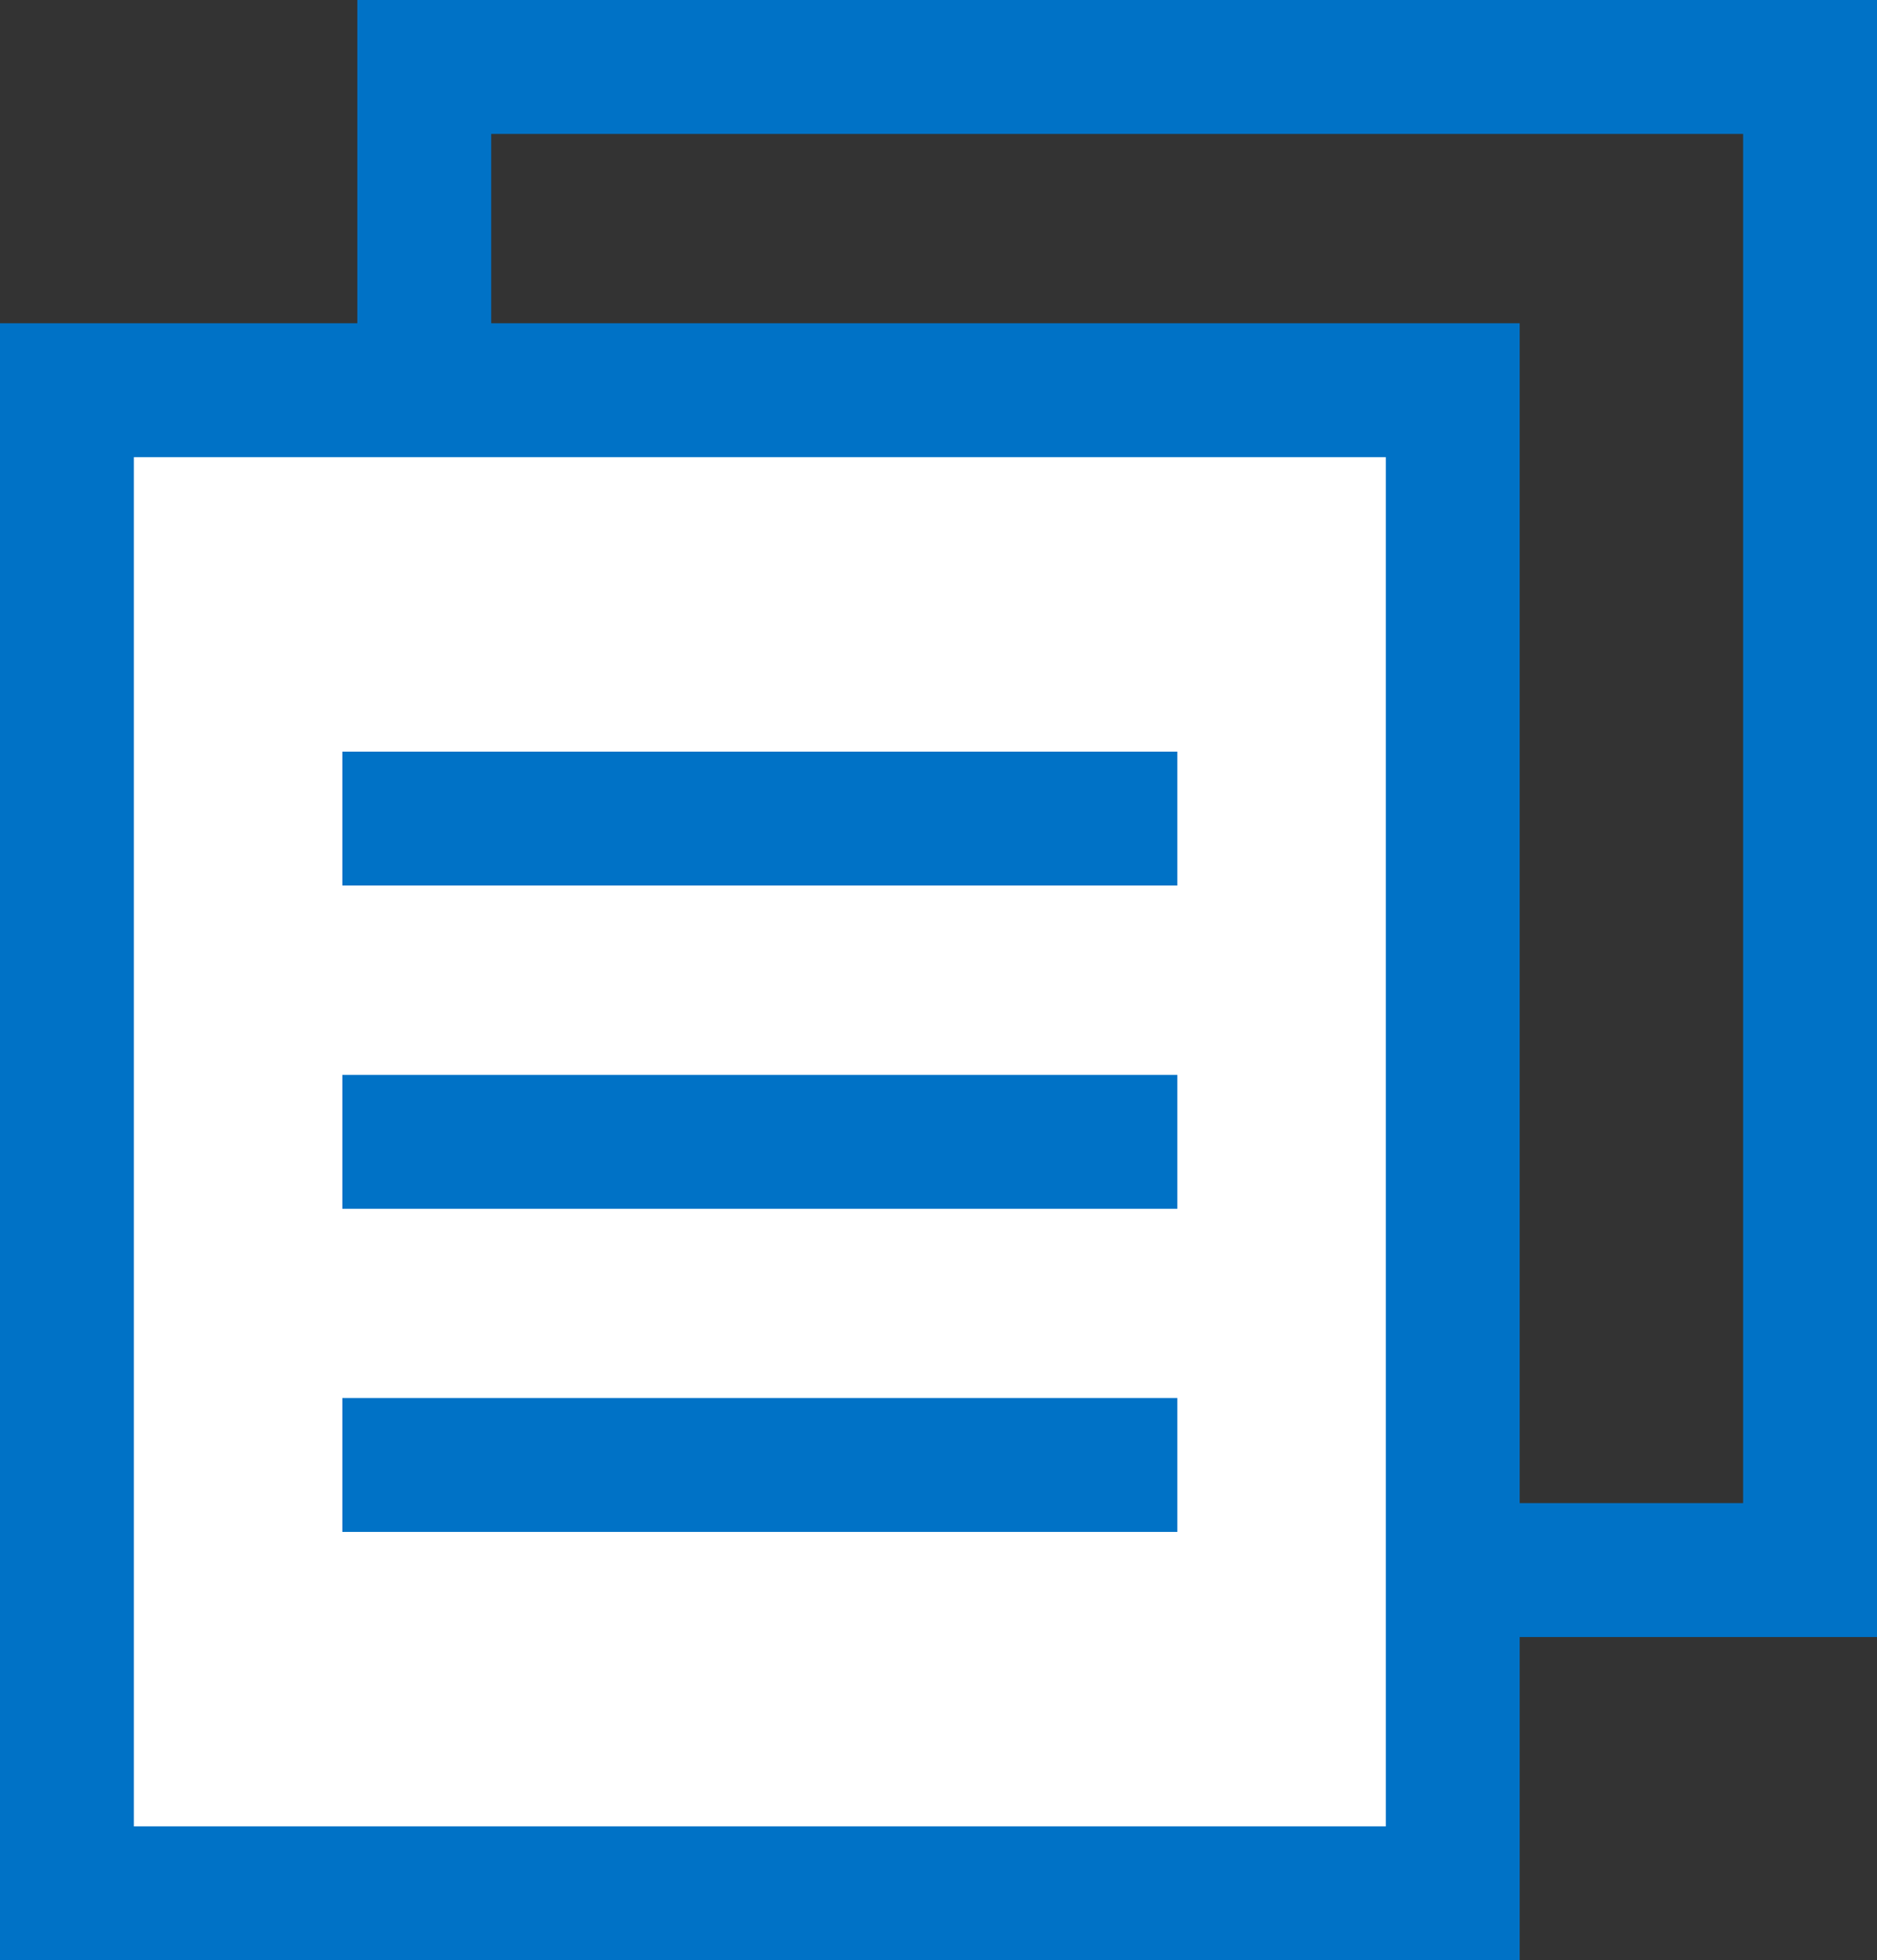
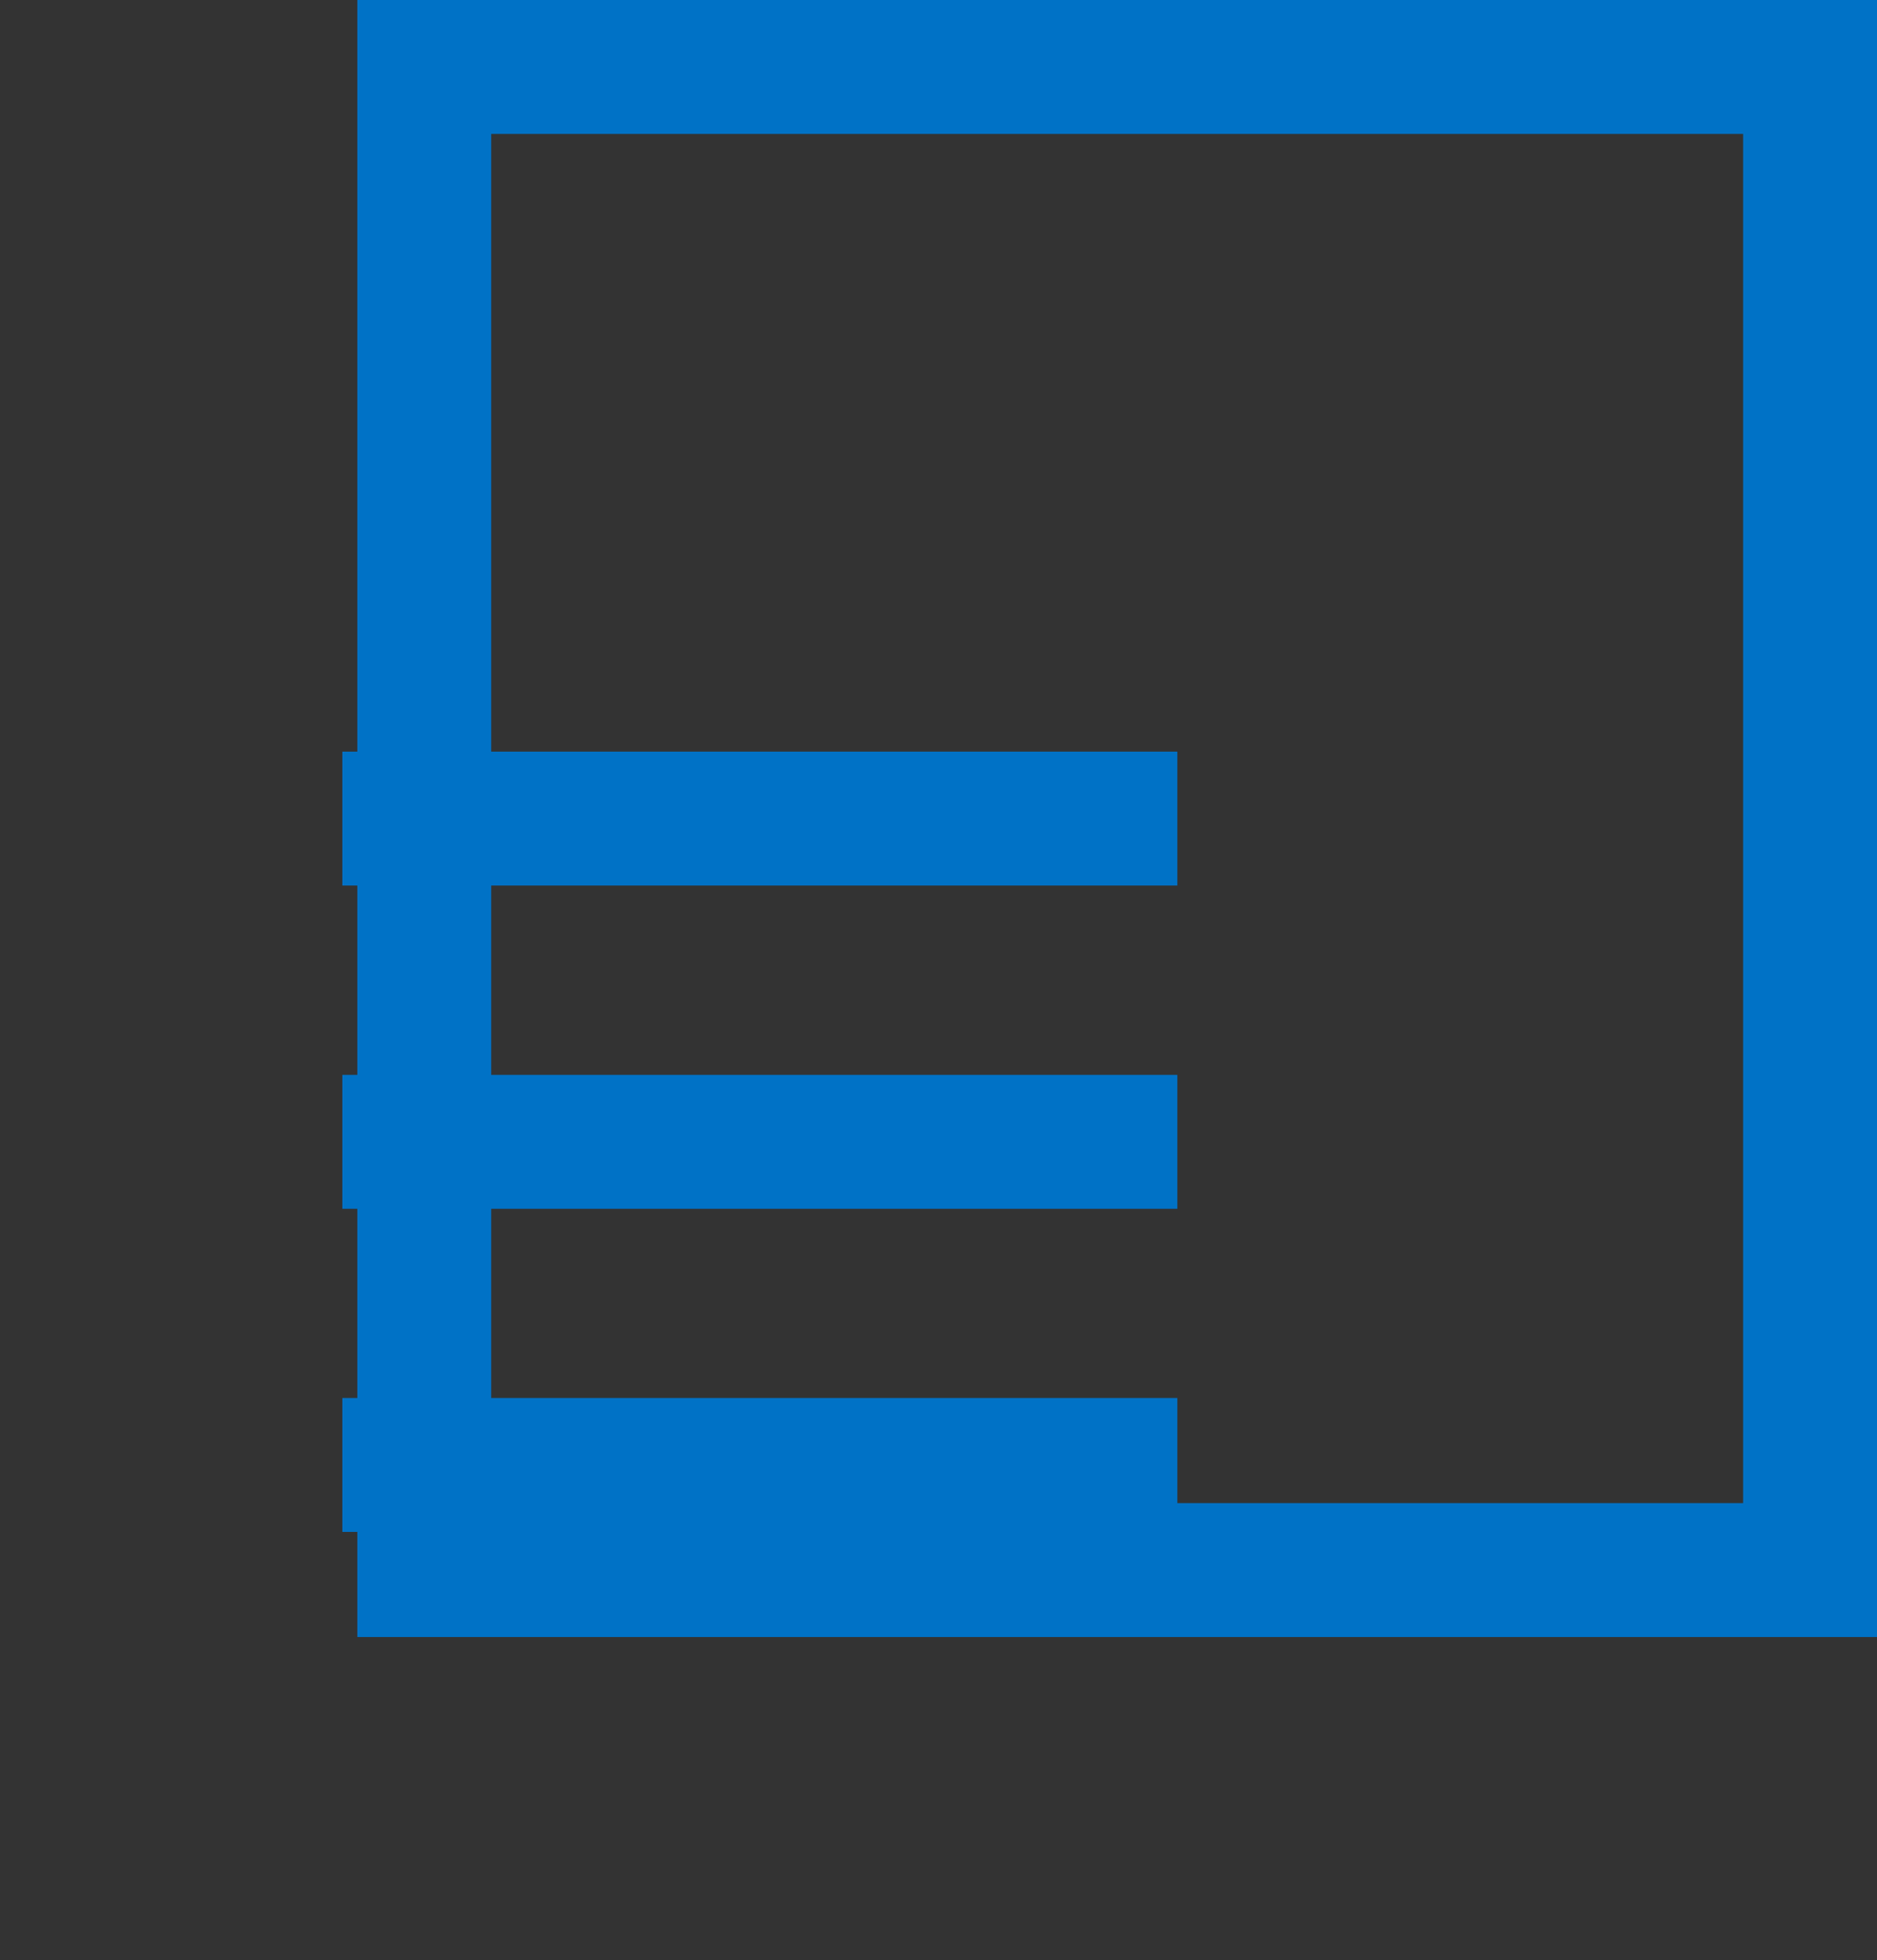
<svg xmlns="http://www.w3.org/2000/svg" viewBox="0 0 14.02 14.639">
  <rect x="0" y="0" width="14.02" height="14.639" fill="#333333" stroke="none" />
  <path fill="none" stroke="#0072c6" stroke-miterlimit="10" d="M3.169.5H13.52v11.225H3.169z" />
-   <path fill="#fff" stroke="#0072c6" stroke-miterlimit="10" d="M.5 2.914h10.351v11.225H.5z" />
  <path fill="none" stroke="#0072c6" stroke-miterlimit="10" d="M2.557 6.113h6.237M2.557 8.527h6.237M2.557 10.94h6.237" />
</svg>